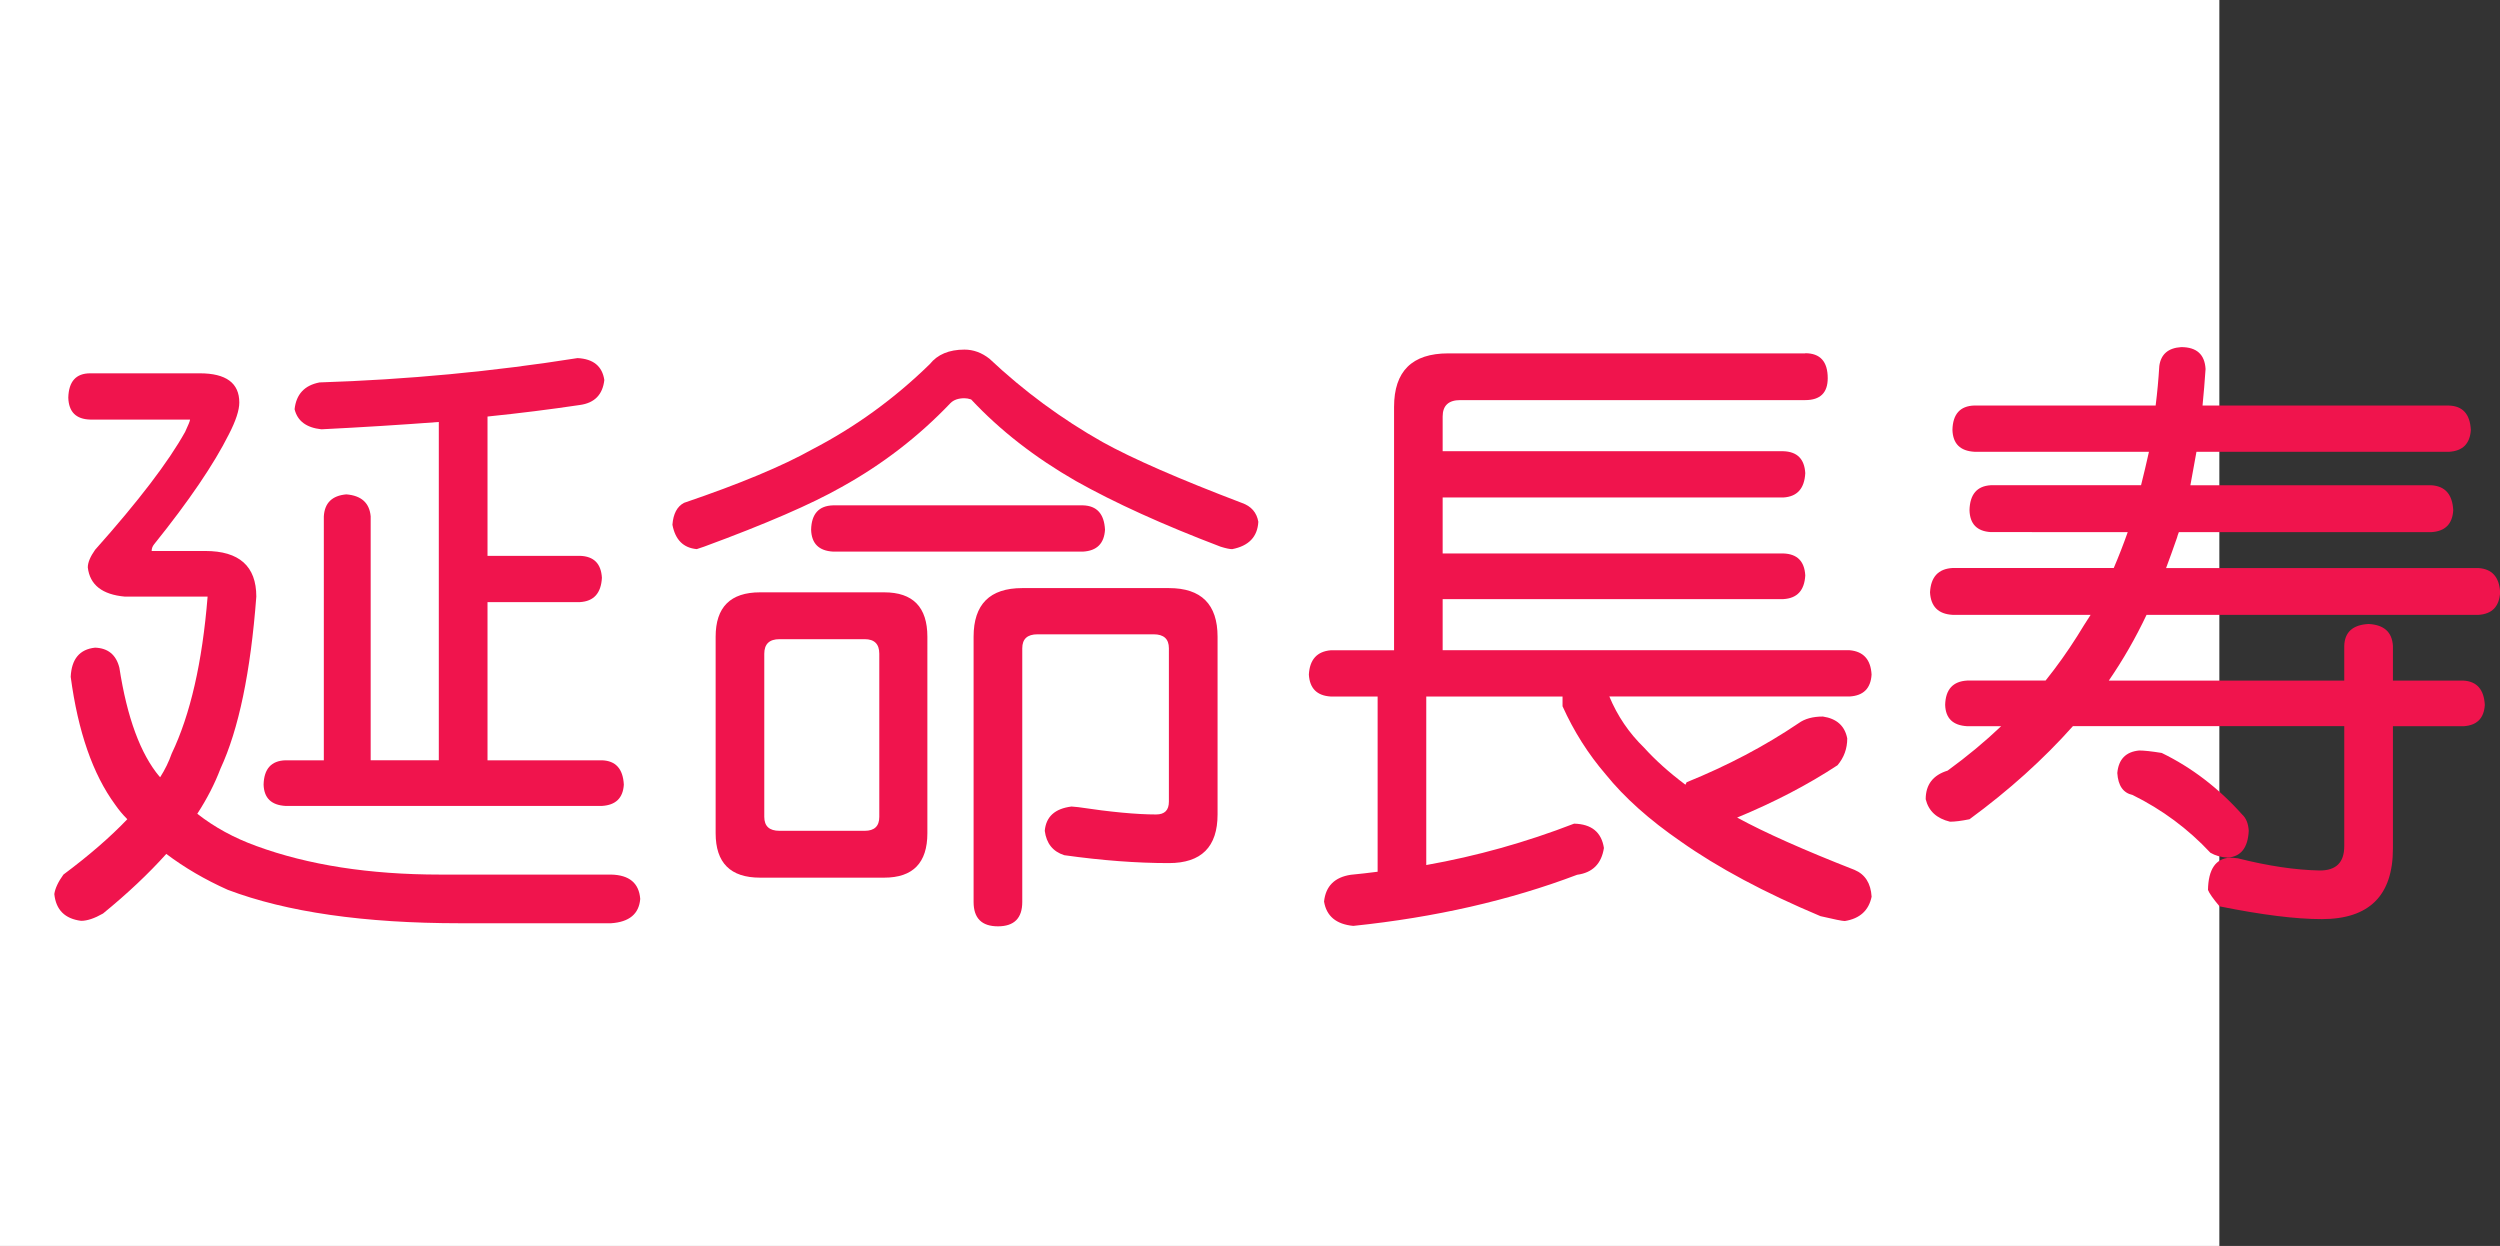
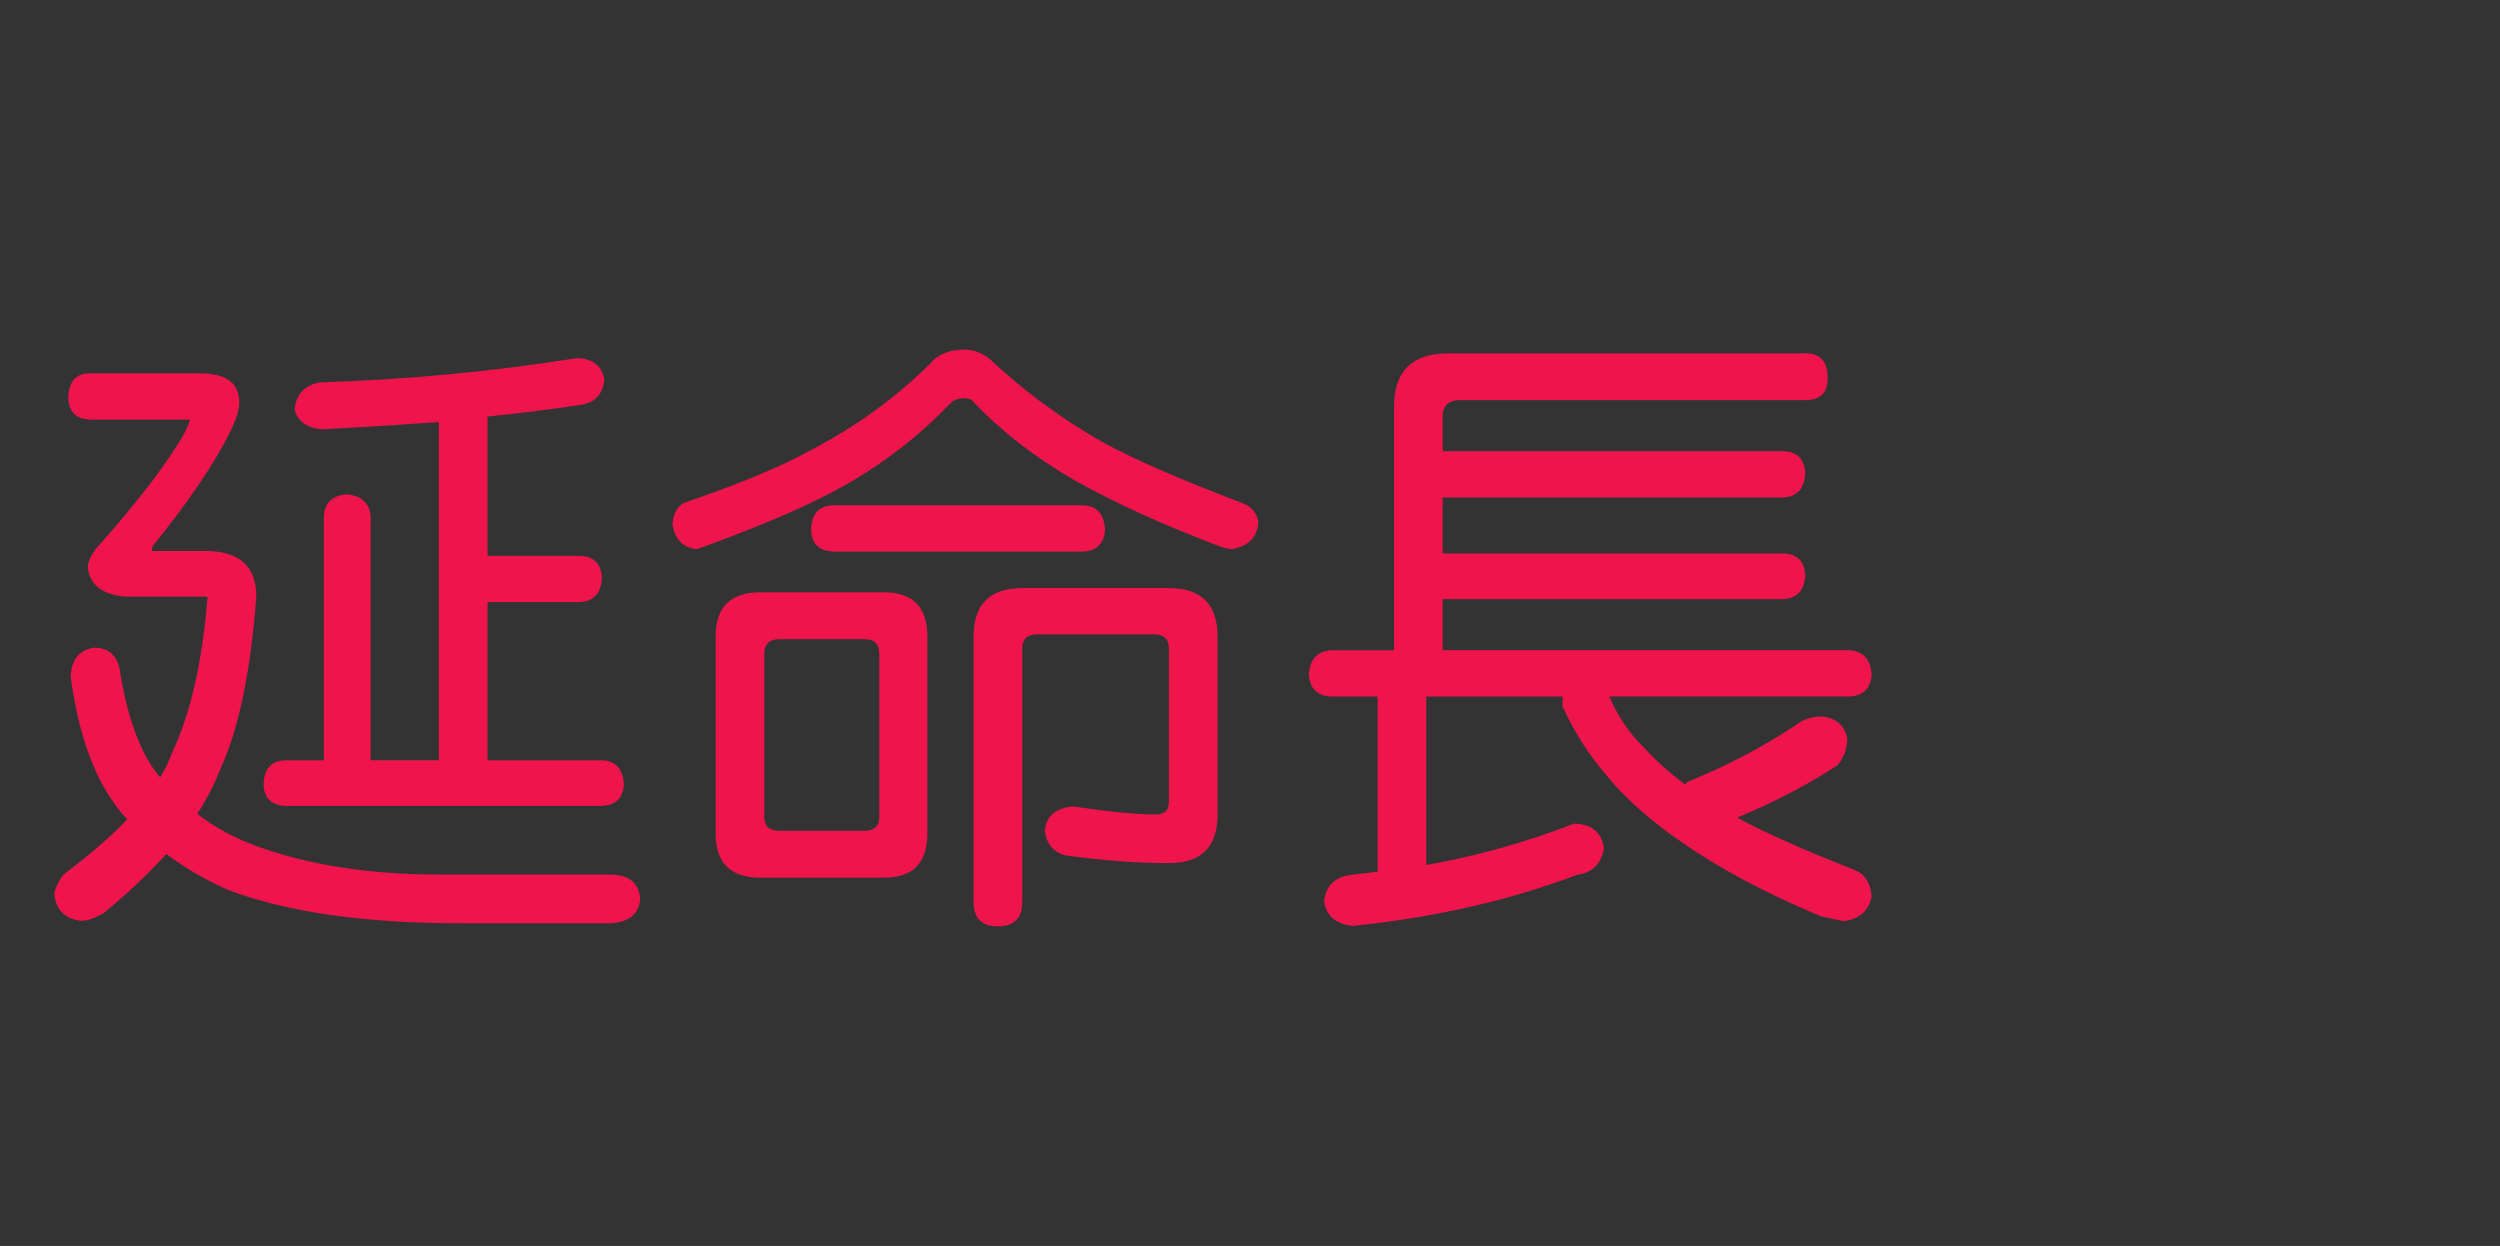
<svg xmlns="http://www.w3.org/2000/svg" xmlns:ns1="http://ns.adobe.com/AdobeIllustrator/10.0/" ns1:viewOrigin="0 32" ns1:rulerOrigin="0 0" ns1:pageBounds="0 32 320 0" width="64.208" height="32" viewBox="0 0 64.208 32" overflow="visible" enable-background="new 0 0 64.208 32" xml:space="preserve">
  <rect x="0" y="0" width="64.208" height="32" fill="#333333" stroke="none" />
  <g id="レイヤー_1" ns1:layer="yes" ns1:editable="no" ns1:dimmedPercent="50" ns1:rgbTrio="#4F008000FFFF">
-     <path ns1:knockout="Off" fill="#FFFFFF" d="M57,32H0V0h57V32z" />
-   </g>
+     </g>
  <g id="レイヤー_2" ns1:layer="yes" ns1:dimmedPercent="50" ns1:rgbTrio="#FFFF4F004F00">
    <g ns1:knockout="Off">
      <path ns1:knockout="Off" fill="#F0144D" d="M2.317,9.588H5.13c0.677,0,1.016,0.25,1.016,0.75c0,0.198-0.089,0.469-0.266,0.813     c-0.386,0.771-1.026,1.714-1.922,2.828c-0.042,0.052-0.063,0.109-0.063,0.172h1.375c0.875,0,1.313,0.391,1.313,1.172     c-0.146,1.938-0.453,3.412-0.922,4.422C5.515,20.13,5.317,20.516,5.067,20.9c0.438,0.344,0.942,0.62,1.516,0.828     c1.333,0.489,2.906,0.734,4.719,0.734h4.391c0.469,0.01,0.719,0.219,0.75,0.625c-0.031,0.385-0.281,0.594-0.75,0.625h-3.875     c-2.469,0-4.458-0.287-5.969-0.859c-0.583-0.261-1.109-0.568-1.578-0.922c-0.458,0.51-1,1.021-1.625,1.531     c-0.219,0.125-0.406,0.188-0.563,0.188c-0.417-0.053-0.646-0.281-0.688-0.688c0.021-0.146,0.099-0.313,0.234-0.5     c0.656-0.489,1.203-0.963,1.641-1.422c-0.115-0.114-0.219-0.239-0.313-0.375c-0.573-0.781-0.953-1.875-1.141-3.281     c0.021-0.458,0.229-0.708,0.625-0.75c0.333,0.011,0.542,0.183,0.625,0.516c0.198,1.281,0.542,2.214,1.031,2.797     c0.01,0,0.016,0.006,0.016,0.016c0.125-0.197,0.224-0.4,0.297-0.609c0.479-1,0.786-2.344,0.922-4.031H3.208     c-0.583-0.052-0.901-0.302-0.953-0.75c0-0.125,0.063-0.276,0.188-0.453c1.114-1.25,1.885-2.26,2.313-3.031     c0.083-0.177,0.125-0.281,0.125-0.313H2.317c-0.365-0.01-0.552-0.198-0.563-0.563C1.765,9.796,1.953,9.588,2.317,9.588z      M14.833,9.197c0.406,0.021,0.635,0.208,0.688,0.563c-0.042,0.375-0.25,0.589-0.625,0.641c-0.771,0.115-1.563,0.214-2.375,0.297     v3.578h2.375c0.354,0.011,0.542,0.198,0.563,0.563c-0.021,0.396-0.208,0.604-0.563,0.625h-2.375v4.063h2.938     c0.354,0.011,0.542,0.219,0.563,0.625c-0.021,0.344-0.208,0.526-0.563,0.547H7.333c-0.365-0.021-0.552-0.203-0.563-0.547     c0.01-0.406,0.198-0.614,0.563-0.625h0.984V13.26c0.021-0.344,0.213-0.531,0.578-0.563c0.385,0.031,0.594,0.219,0.625,0.563     v6.266h1.75v-8.688c-0.969,0.073-1.974,0.136-3.016,0.188c-0.386-0.042-0.615-0.213-0.688-0.516     c0.042-0.385,0.255-0.614,0.641-0.688C10.458,9.75,12.666,9.541,14.833,9.197z" />
      <path ns1:knockout="Off" fill="#F0144D" d="M24.771,8.979c0.229,0,0.442,0.078,0.641,0.234c0.885,0.833,1.854,1.547,2.906,2.141     c0.771,0.427,1.963,0.948,3.578,1.563c0.239,0.083,0.38,0.245,0.422,0.484c-0.021,0.386-0.245,0.62-0.672,0.703     c-0.063,0-0.162-0.021-0.297-0.063c-1.479-0.563-2.719-1.125-3.719-1.688c-1.052-0.604-1.948-1.302-2.688-2.094     c-0.063-0.021-0.12-0.031-0.172-0.031c-0.156,0-0.276,0.042-0.359,0.125c-0.813,0.854-1.745,1.573-2.797,2.156     c-0.771,0.438-1.948,0.948-3.531,1.531l-0.188,0.063c-0.344-0.031-0.552-0.239-0.625-0.625c0.021-0.281,0.12-0.469,0.297-0.563     c1.438-0.489,2.536-0.948,3.297-1.375c1.104-0.573,2.109-1.302,3.016-2.188C24.078,9.104,24.375,8.979,24.771,8.979z      M19.521,15.213h3.188c0.739,0,1.109,0.38,1.109,1.141V21.4c0,0.761-0.37,1.141-1.109,1.141h-3.188     c-0.761,0-1.141-0.38-1.141-1.141v-5.047C18.38,15.593,18.76,15.213,19.521,15.213z M22.208,21.338     c0.25,0,0.375-0.119,0.375-0.359v-4.188c0-0.25-0.125-0.375-0.375-0.375h-2.188c-0.261,0-0.391,0.125-0.391,0.375v4.188     c0,0.24,0.13,0.359,0.391,0.359H22.208z M27.817,12.979c0.354,0.011,0.542,0.219,0.563,0.625     c-0.021,0.354-0.208,0.542-0.563,0.563h-6.422c-0.365-0.021-0.552-0.208-0.563-0.563c0.01-0.406,0.198-0.614,0.563-0.625H27.817z      M26.255,15.104h3.766c0.833,0,1.25,0.417,1.25,1.25v4.563c0,0.834-0.417,1.25-1.25,1.25c-0.823,0-1.719-0.067-2.688-0.203     c-0.292-0.094-0.458-0.302-0.5-0.625c0.031-0.364,0.26-0.572,0.688-0.625c0.01,0,0.067,0.006,0.172,0.016     c0.833,0.125,1.5,0.188,2,0.188c0.219,0,0.328-0.109,0.328-0.328V16.65c0-0.239-0.13-0.359-0.391-0.359h-2.984     c-0.261,0-0.391,0.12-0.391,0.359v6.516c0,0.416-0.208,0.625-0.625,0.625c-0.417,0-0.625-0.209-0.625-0.625v-6.813     C25.005,15.521,25.421,15.104,26.255,15.104z" />
      <path ns1:knockout="Off" fill="#F0144D" d="M46.364,9.072c0.385,0,0.578,0.214,0.578,0.641c0,0.375-0.193,0.563-0.578,0.563h-8.859     c-0.302,0-0.453,0.141-0.453,0.422v0.891h8.75c0.354,0.011,0.542,0.198,0.563,0.563c-0.021,0.396-0.208,0.604-0.563,0.625h-8.75     v1.438h8.75c0.354,0.011,0.542,0.198,0.563,0.563c-0.021,0.386-0.208,0.589-0.563,0.609h-8.75v1.313h10.453     c0.354,0.031,0.542,0.24,0.563,0.625c-0.021,0.354-0.208,0.542-0.563,0.563h-6.172c0.208,0.5,0.505,0.938,0.891,1.313     c0.292,0.323,0.646,0.641,1.063,0.953c0.01-0.021,0.021-0.041,0.031-0.063c1.052-0.427,2.01-0.932,2.875-1.516     c0.156-0.114,0.364-0.172,0.625-0.172c0.354,0.053,0.563,0.24,0.625,0.563c0,0.261-0.083,0.49-0.25,0.688     c-0.761,0.5-1.62,0.948-2.578,1.344c0.708,0.386,1.713,0.834,3.016,1.344c0.271,0.114,0.417,0.344,0.438,0.688     c-0.073,0.354-0.302,0.563-0.688,0.625c-0.063,0-0.271-0.042-0.625-0.125c-1.438-0.604-2.636-1.245-3.594-1.922     c-0.802-0.552-1.443-1.125-1.922-1.719c-0.448-0.521-0.818-1.104-1.109-1.75v-0.25h-3.5v4.328     c1.292-0.229,2.557-0.583,3.797-1.063c0.448,0.011,0.703,0.219,0.766,0.625c-0.063,0.406-0.292,0.635-0.688,0.688     c-1.729,0.656-3.646,1.094-5.75,1.313c-0.438-0.042-0.688-0.25-0.75-0.625c0.042-0.396,0.271-0.625,0.688-0.688     c0.219-0.021,0.448-0.047,0.688-0.078v-4.5h-1.203c-0.354-0.021-0.542-0.208-0.563-0.563c0.021-0.385,0.208-0.594,0.563-0.625     h1.625v-6.25c0-0.917,0.463-1.375,1.391-1.375H46.364z" />
-       <path ns1:knockout="Off" fill="#F0144D" d="M62.896,10.416c0.354,0.011,0.542,0.219,0.563,0.625     c-0.021,0.354-0.208,0.542-0.563,0.563h-6.484c-0.052,0.292-0.104,0.578-0.156,0.859h6.188c0.354,0.021,0.542,0.234,0.563,0.641     c-0.021,0.354-0.208,0.542-0.563,0.563h-6.484c-0.021,0.052-0.037,0.099-0.047,0.141c-0.094,0.271-0.188,0.531-0.281,0.781h8.016     c0.354,0.021,0.542,0.229,0.563,0.625c-0.021,0.365-0.208,0.558-0.563,0.578H55.13c-0.281,0.594-0.604,1.156-0.969,1.688h6.047     v-0.891c0.01-0.354,0.219-0.542,0.625-0.563c0.396,0.021,0.604,0.208,0.625,0.563v0.891h1.813     c0.344,0.021,0.526,0.229,0.547,0.625c-0.021,0.344-0.203,0.526-0.547,0.547h-1.813v3.141c0,1.208-0.609,1.813-1.828,1.813     c-0.667,0-1.542-0.109-2.625-0.328c-0.167-0.198-0.266-0.339-0.297-0.422c0.01-0.531,0.198-0.807,0.563-0.828     c0.052,0,0.12,0.006,0.203,0.016c0.781,0.197,1.484,0.302,2.109,0.313c0.417,0,0.625-0.208,0.625-0.625V18.65h-6.969     c-0.761,0.854-1.646,1.651-2.656,2.391c-0.208,0.042-0.375,0.063-0.5,0.063c-0.344-0.083-0.552-0.275-0.625-0.578     c0-0.375,0.188-0.619,0.563-0.734c0.5-0.364,0.958-0.744,1.375-1.141h-0.875c-0.365-0.021-0.552-0.203-0.563-0.547     c0.01-0.396,0.198-0.604,0.563-0.625h2.016c0.292-0.364,0.563-0.745,0.813-1.141c0.114-0.188,0.229-0.37,0.344-0.547h-3.547     c-0.365-0.021-0.558-0.213-0.578-0.578c0.021-0.396,0.213-0.604,0.578-0.625h4.141c0.125-0.292,0.245-0.599,0.359-0.922H51.13     c-0.354-0.021-0.537-0.208-0.547-0.563c0.01-0.406,0.192-0.62,0.547-0.641h3.859c0.073-0.292,0.141-0.578,0.203-0.859h-4.484     c-0.365-0.021-0.552-0.208-0.563-0.563c0.01-0.406,0.198-0.614,0.563-0.625h4.656c0.042-0.333,0.073-0.672,0.094-1.016     c0.042-0.302,0.229-0.463,0.563-0.484c0.396,0,0.604,0.188,0.625,0.563c-0.021,0.313-0.047,0.625-0.078,0.938H62.896z      M54.942,19.275c0.125,0,0.317,0.021,0.578,0.063c0.771,0.375,1.458,0.901,2.063,1.578c0.104,0.094,0.161,0.234,0.172,0.422     c-0.021,0.438-0.203,0.667-0.547,0.688c-0.167-0.01-0.313-0.052-0.438-0.125c-0.573-0.614-1.24-1.109-2-1.484     c-0.24-0.052-0.37-0.239-0.391-0.563C54.411,19.5,54.599,19.307,54.942,19.275z" />
    </g>
  </g>
</svg>